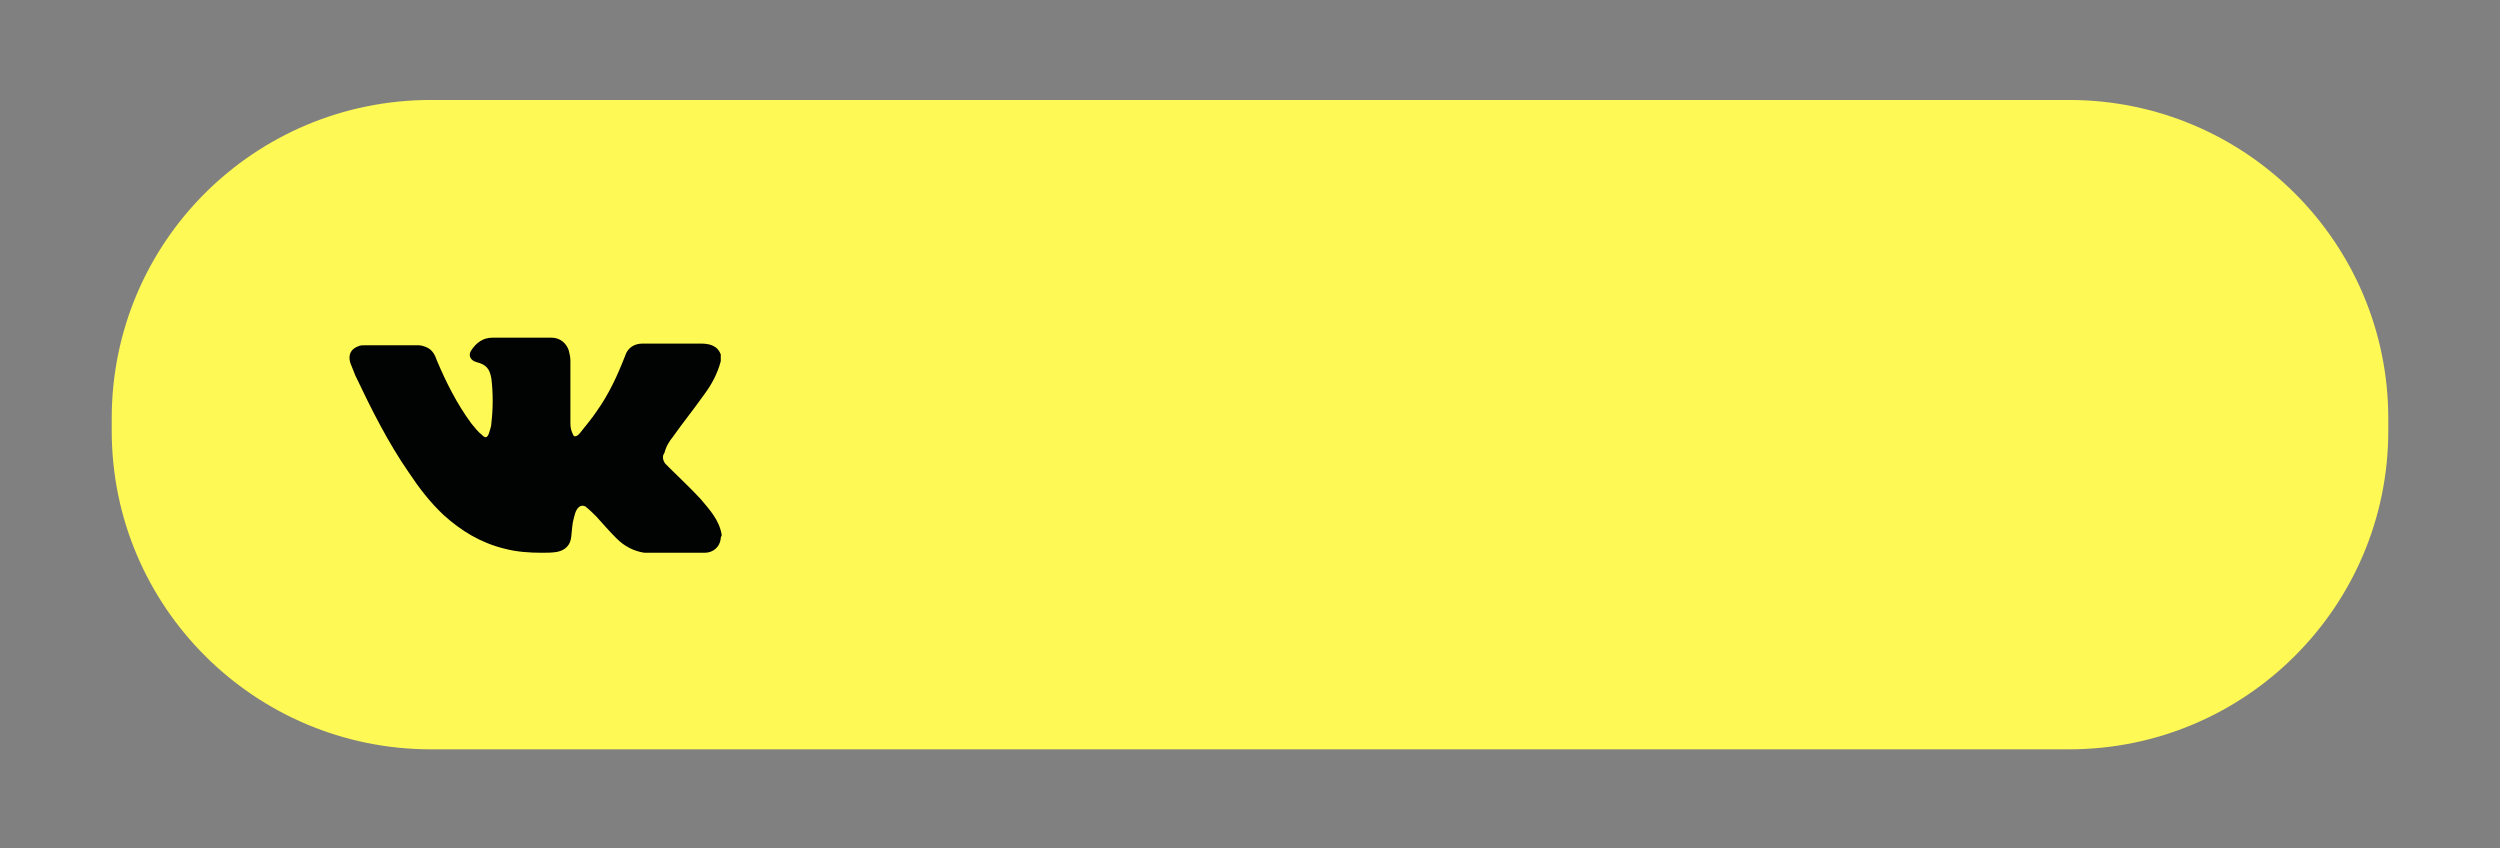
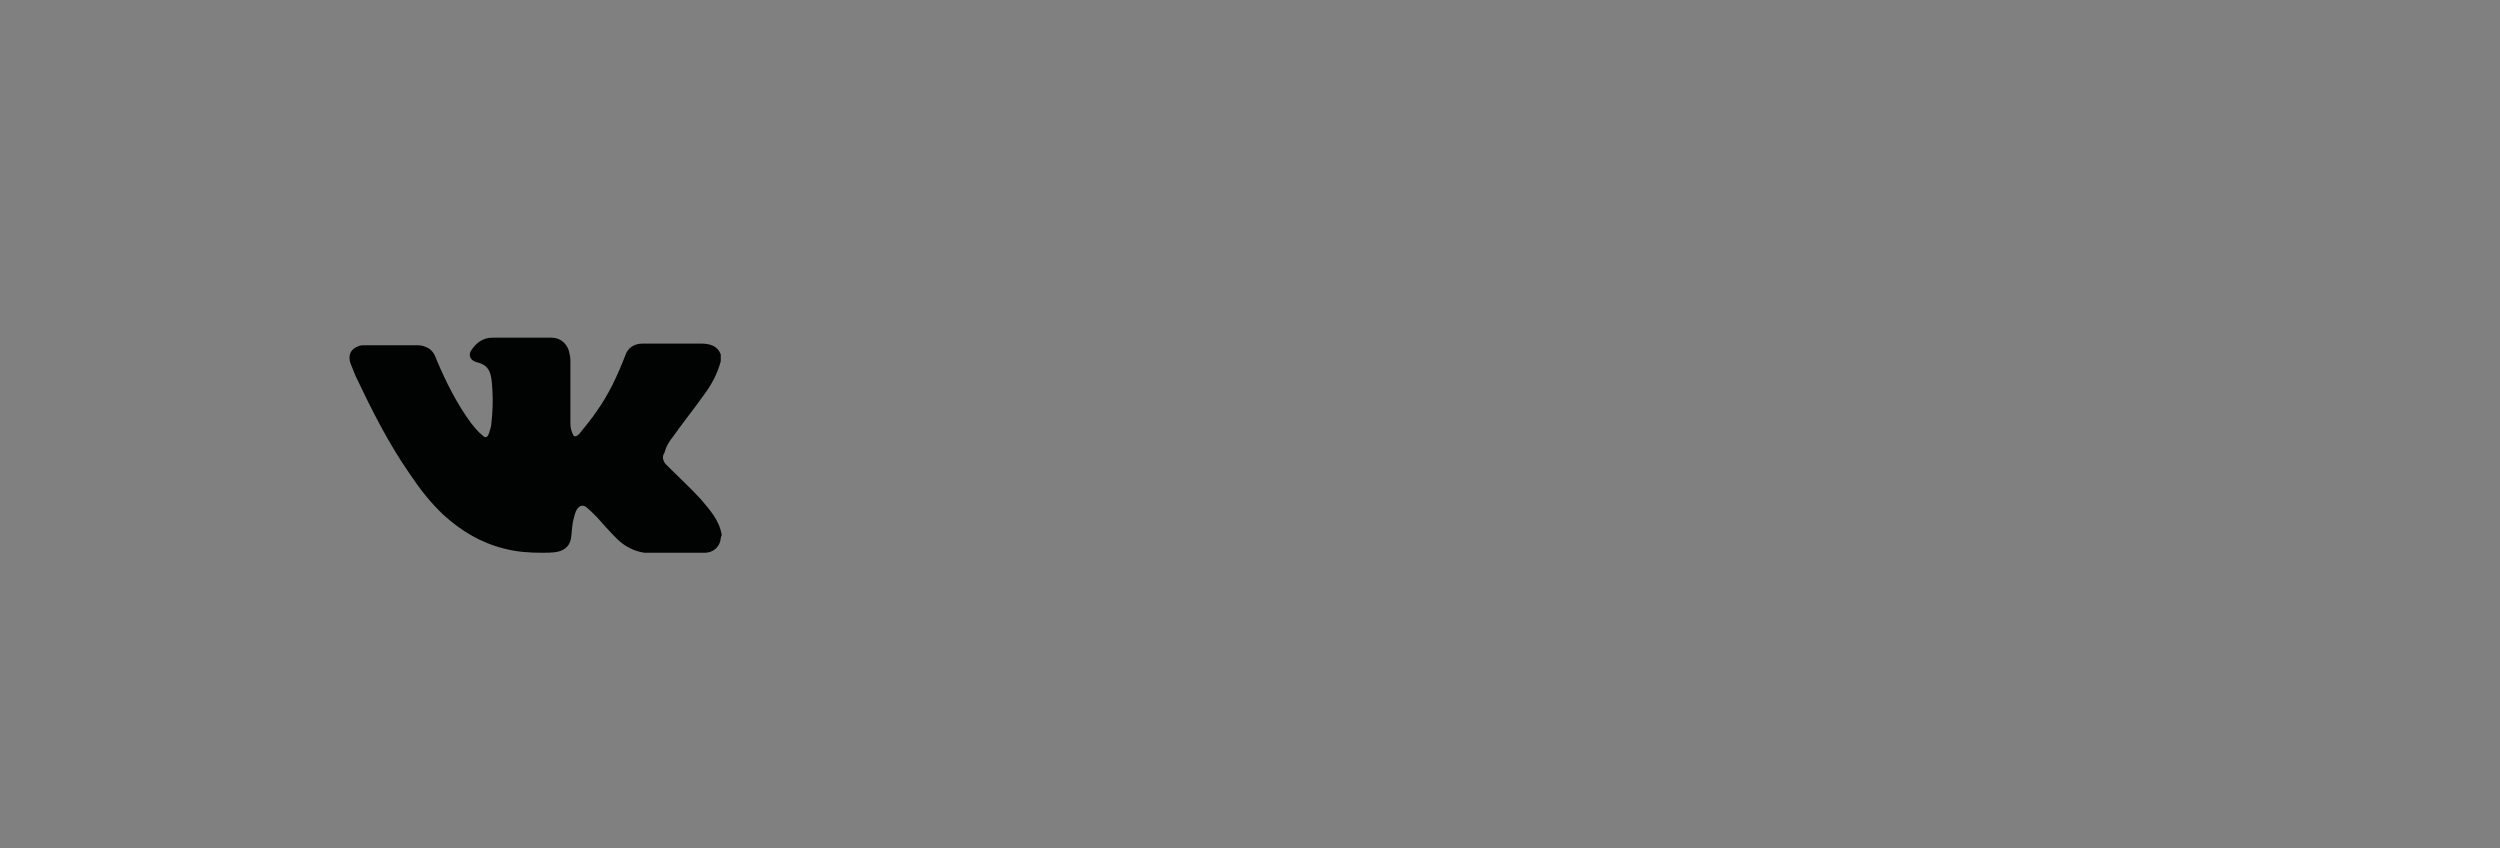
<svg xmlns="http://www.w3.org/2000/svg" id="Слой_1" x="0px" y="0px" viewBox="0 0 297.6 101" style="enable-background:new 0 0 297.6 101;" xml:space="preserve">
  <rect x="0" y="0" width="297.6" height="101" fill="#808080" stroke="none" />
  <style type="text/css"> .st0{fill:#FEF954;} .st1{fill:#010202;} </style>
  <g>
-     <path class="st0" d="M246.3,89.2h-195c-21,0-38-17-38-37.9v-1.5c0-21,17-37.9,38-37.9h195c21,0,38,17,38,37.9v1.5 C284.3,72.2,267.3,89.2,246.3,89.2z" />
    <path class="st1" d="M80.1,52c1.2-1.7,2.5-3.3,3.7-5c0.9-1.2,1.6-2.5,2-4c0,0,0,0,0,0c0-0.3,0-0.5,0-0.8c-0.4-1.1-1.4-1.3-2.4-1.3 c-2.3,0-4.6,0-6.9,0c-1,0-1.8,0.5-2.1,1.5c-0.9,2.3-1.9,4.5-3.4,6.6c-0.6,0.9-1.3,1.7-2,2.6c-0.1,0.1-0.1,0.1-0.2,0.2 c-0.3,0.2-0.5,0.2-0.6-0.1c-0.2-0.4-0.3-0.8-0.3-1.3c0-2.5,0-5,0-7.5c0-0.4-0.1-0.8-0.2-1.2c-0.3-0.9-1.1-1.5-2-1.5 c-2.4,0-4.7,0-7.1,0c-1.1,0-1.9,0.6-2.5,1.5c-0.4,0.6-0.1,1.2,0.6,1.4c1.2,0.3,1.6,0.8,1.8,2c0.2,1.7,0.2,3.5,0,5.2 c0,0.5-0.2,0.9-0.3,1.3c-0.2,0.5-0.4,0.6-0.8,0.2c-0.5-0.4-0.9-0.9-1.3-1.4c-1.7-2.3-3-4.9-4.1-7.5c-0.2-0.6-0.5-1.2-1.1-1.5 c-0.4-0.2-0.8-0.3-1.1-0.3c-2.1,0-4.2,0-6.3,0c-0.3,0-0.6,0-0.8,0.1c-0.9,0.3-1.3,1-1,2c0.2,0.5,0.4,1,0.6,1.5 c1.9,4,3.9,8,6.4,11.6c1.2,1.8,2.5,3.5,4.1,5c2.1,1.9,4.4,3.3,7.2,4c1.5,0.4,3,0.5,4.5,0.5c0.6,0,1.2,0,1.8-0.1 c1-0.2,1.6-0.8,1.7-1.8c0.1-0.8,0.1-1.5,0.3-2.2c0.1-0.4,0.2-0.8,0.4-1.1c0.3-0.4,0.6-0.5,1-0.3c0.5,0.4,0.9,0.8,1.3,1.2 c0.8,0.9,1.6,1.8,2.4,2.6c0.9,0.9,2,1.5,3.3,1.7c0.2,0,0.4,0,0.7,0c2.1,0,4.3,0,6.5,0c1,0,1.8-0.7,1.9-1.7c0-0.1,0-0.2,0.1-0.3 c0,0,0-0.1,0-0.2c-0.3-1.7-1.4-2.9-2.5-4.2c-1.2-1.3-2.5-2.5-3.7-3.7c-0.2-0.2-0.3-0.3-0.5-0.5c-0.3-0.4-0.4-0.9-0.1-1.3 C79.3,53.1,79.7,52.5,80.1,52z" />
  </g>
</svg>